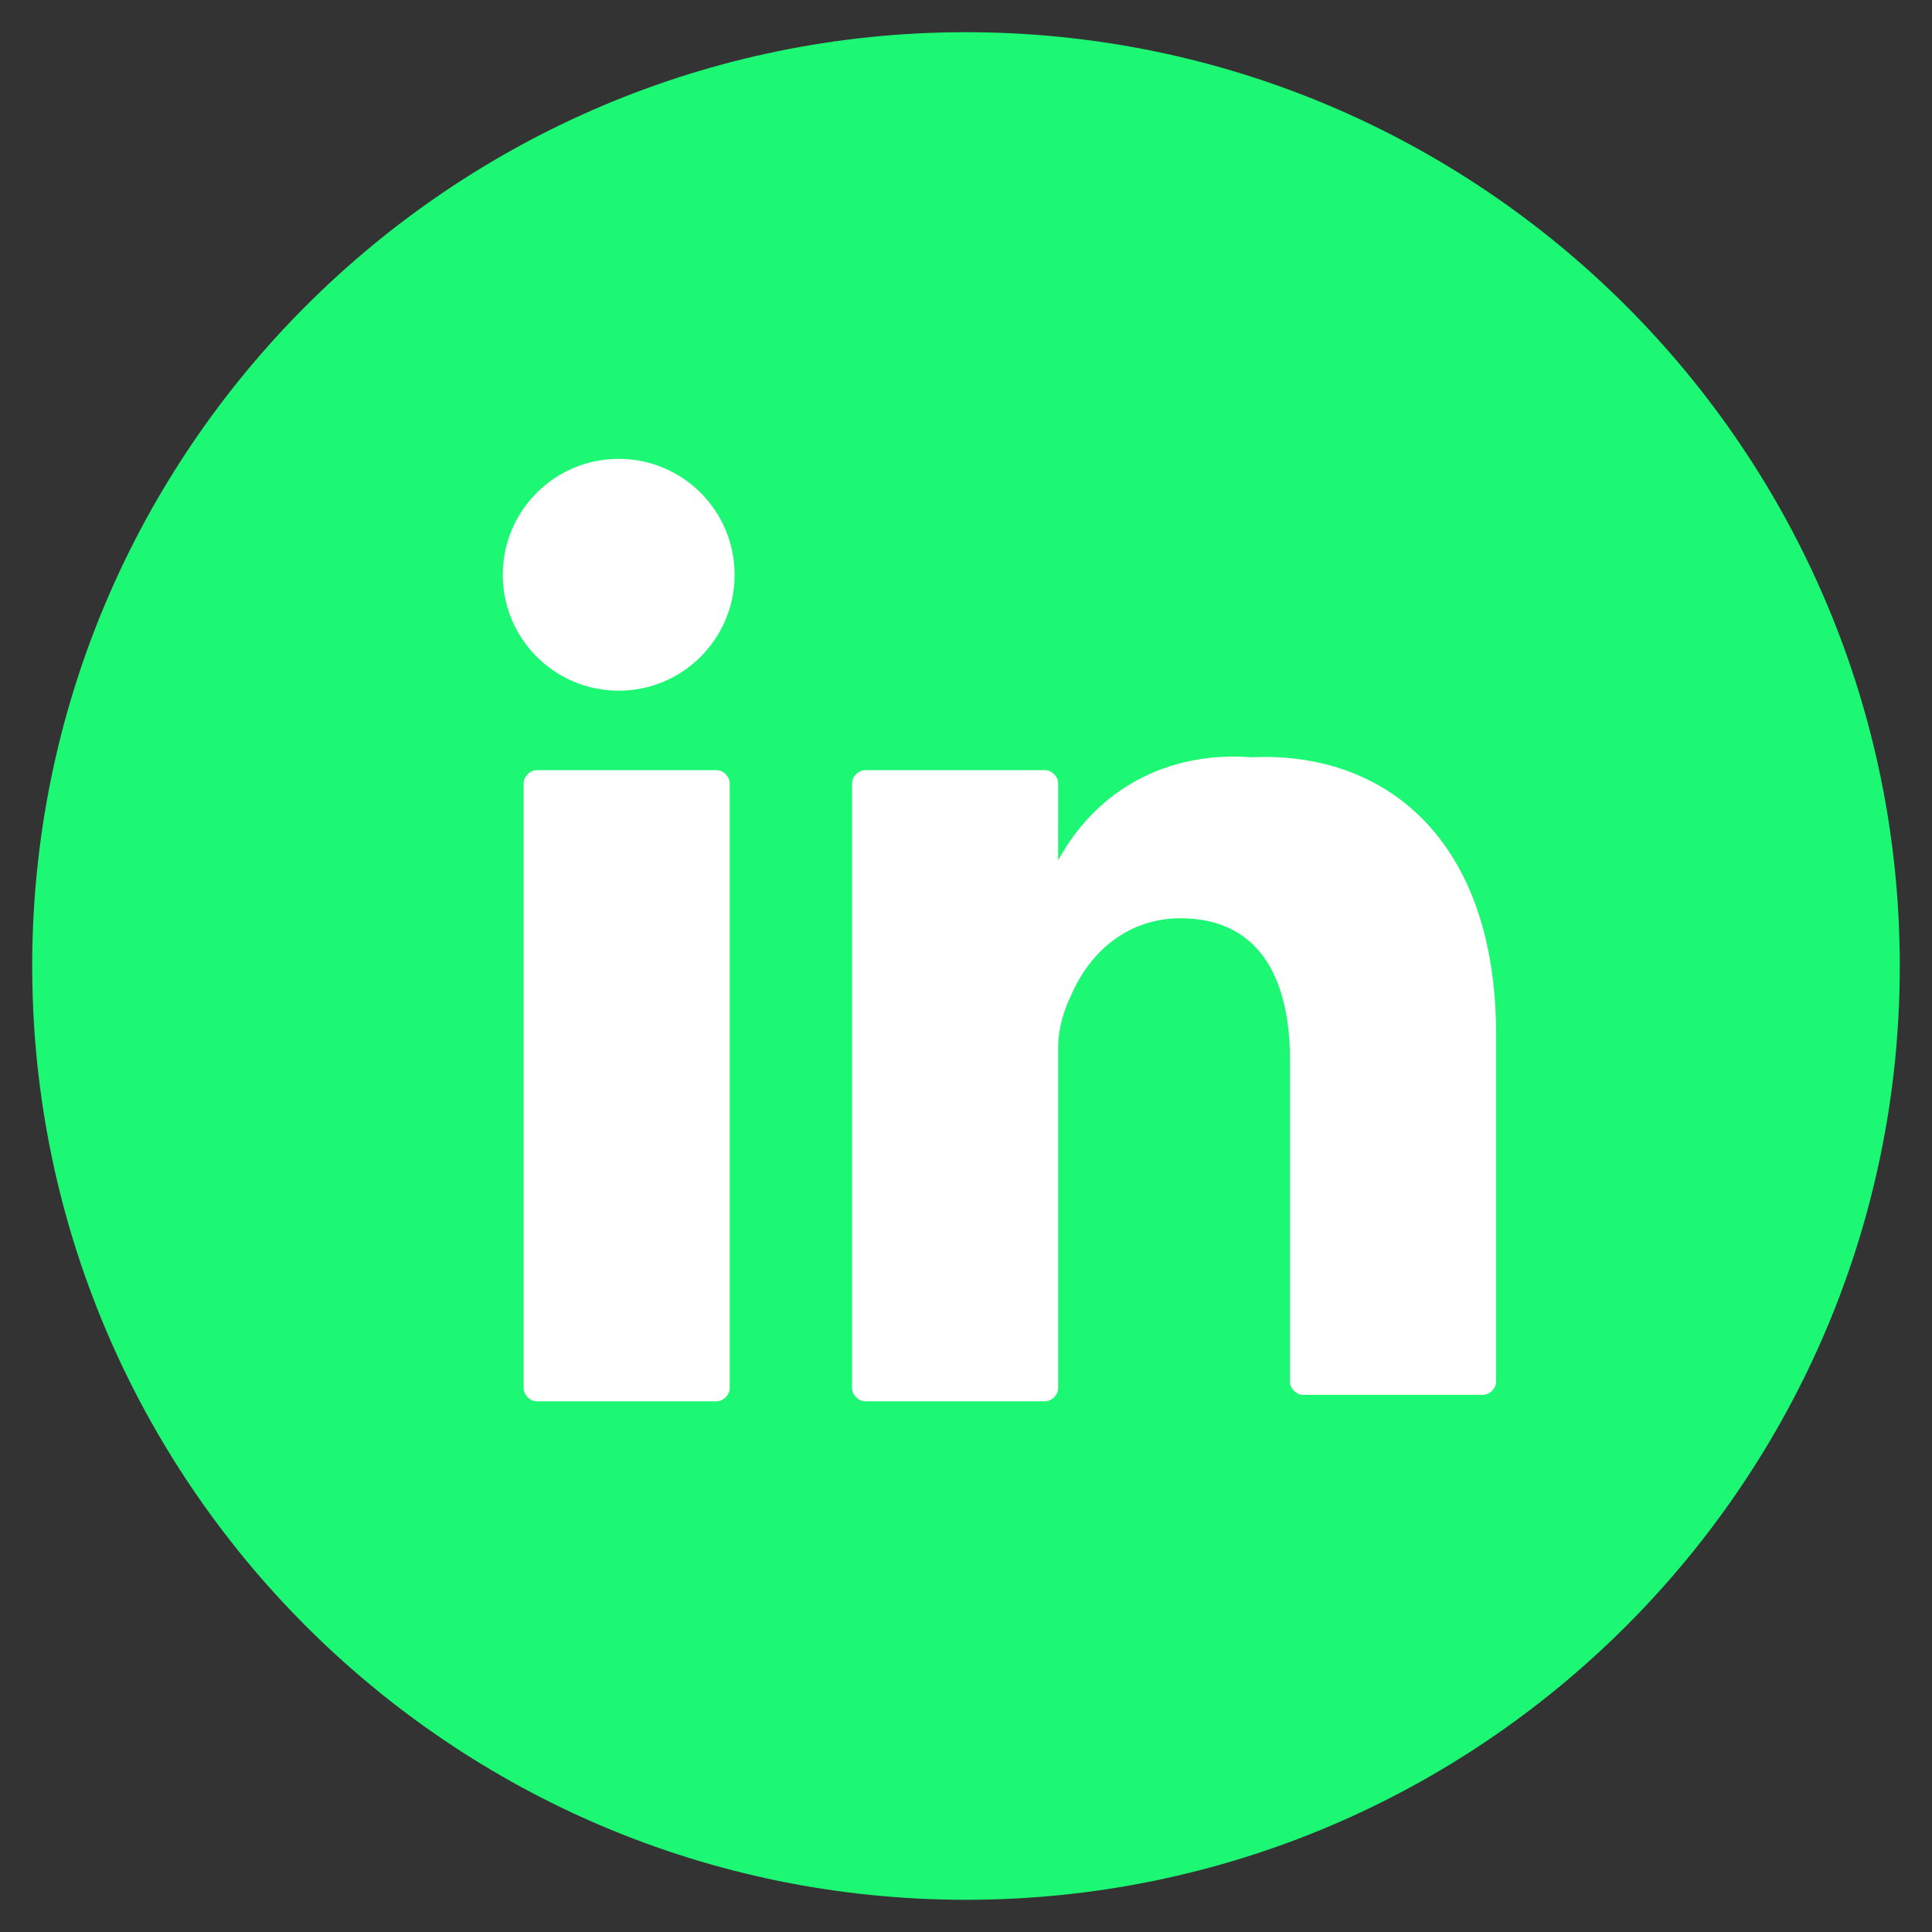
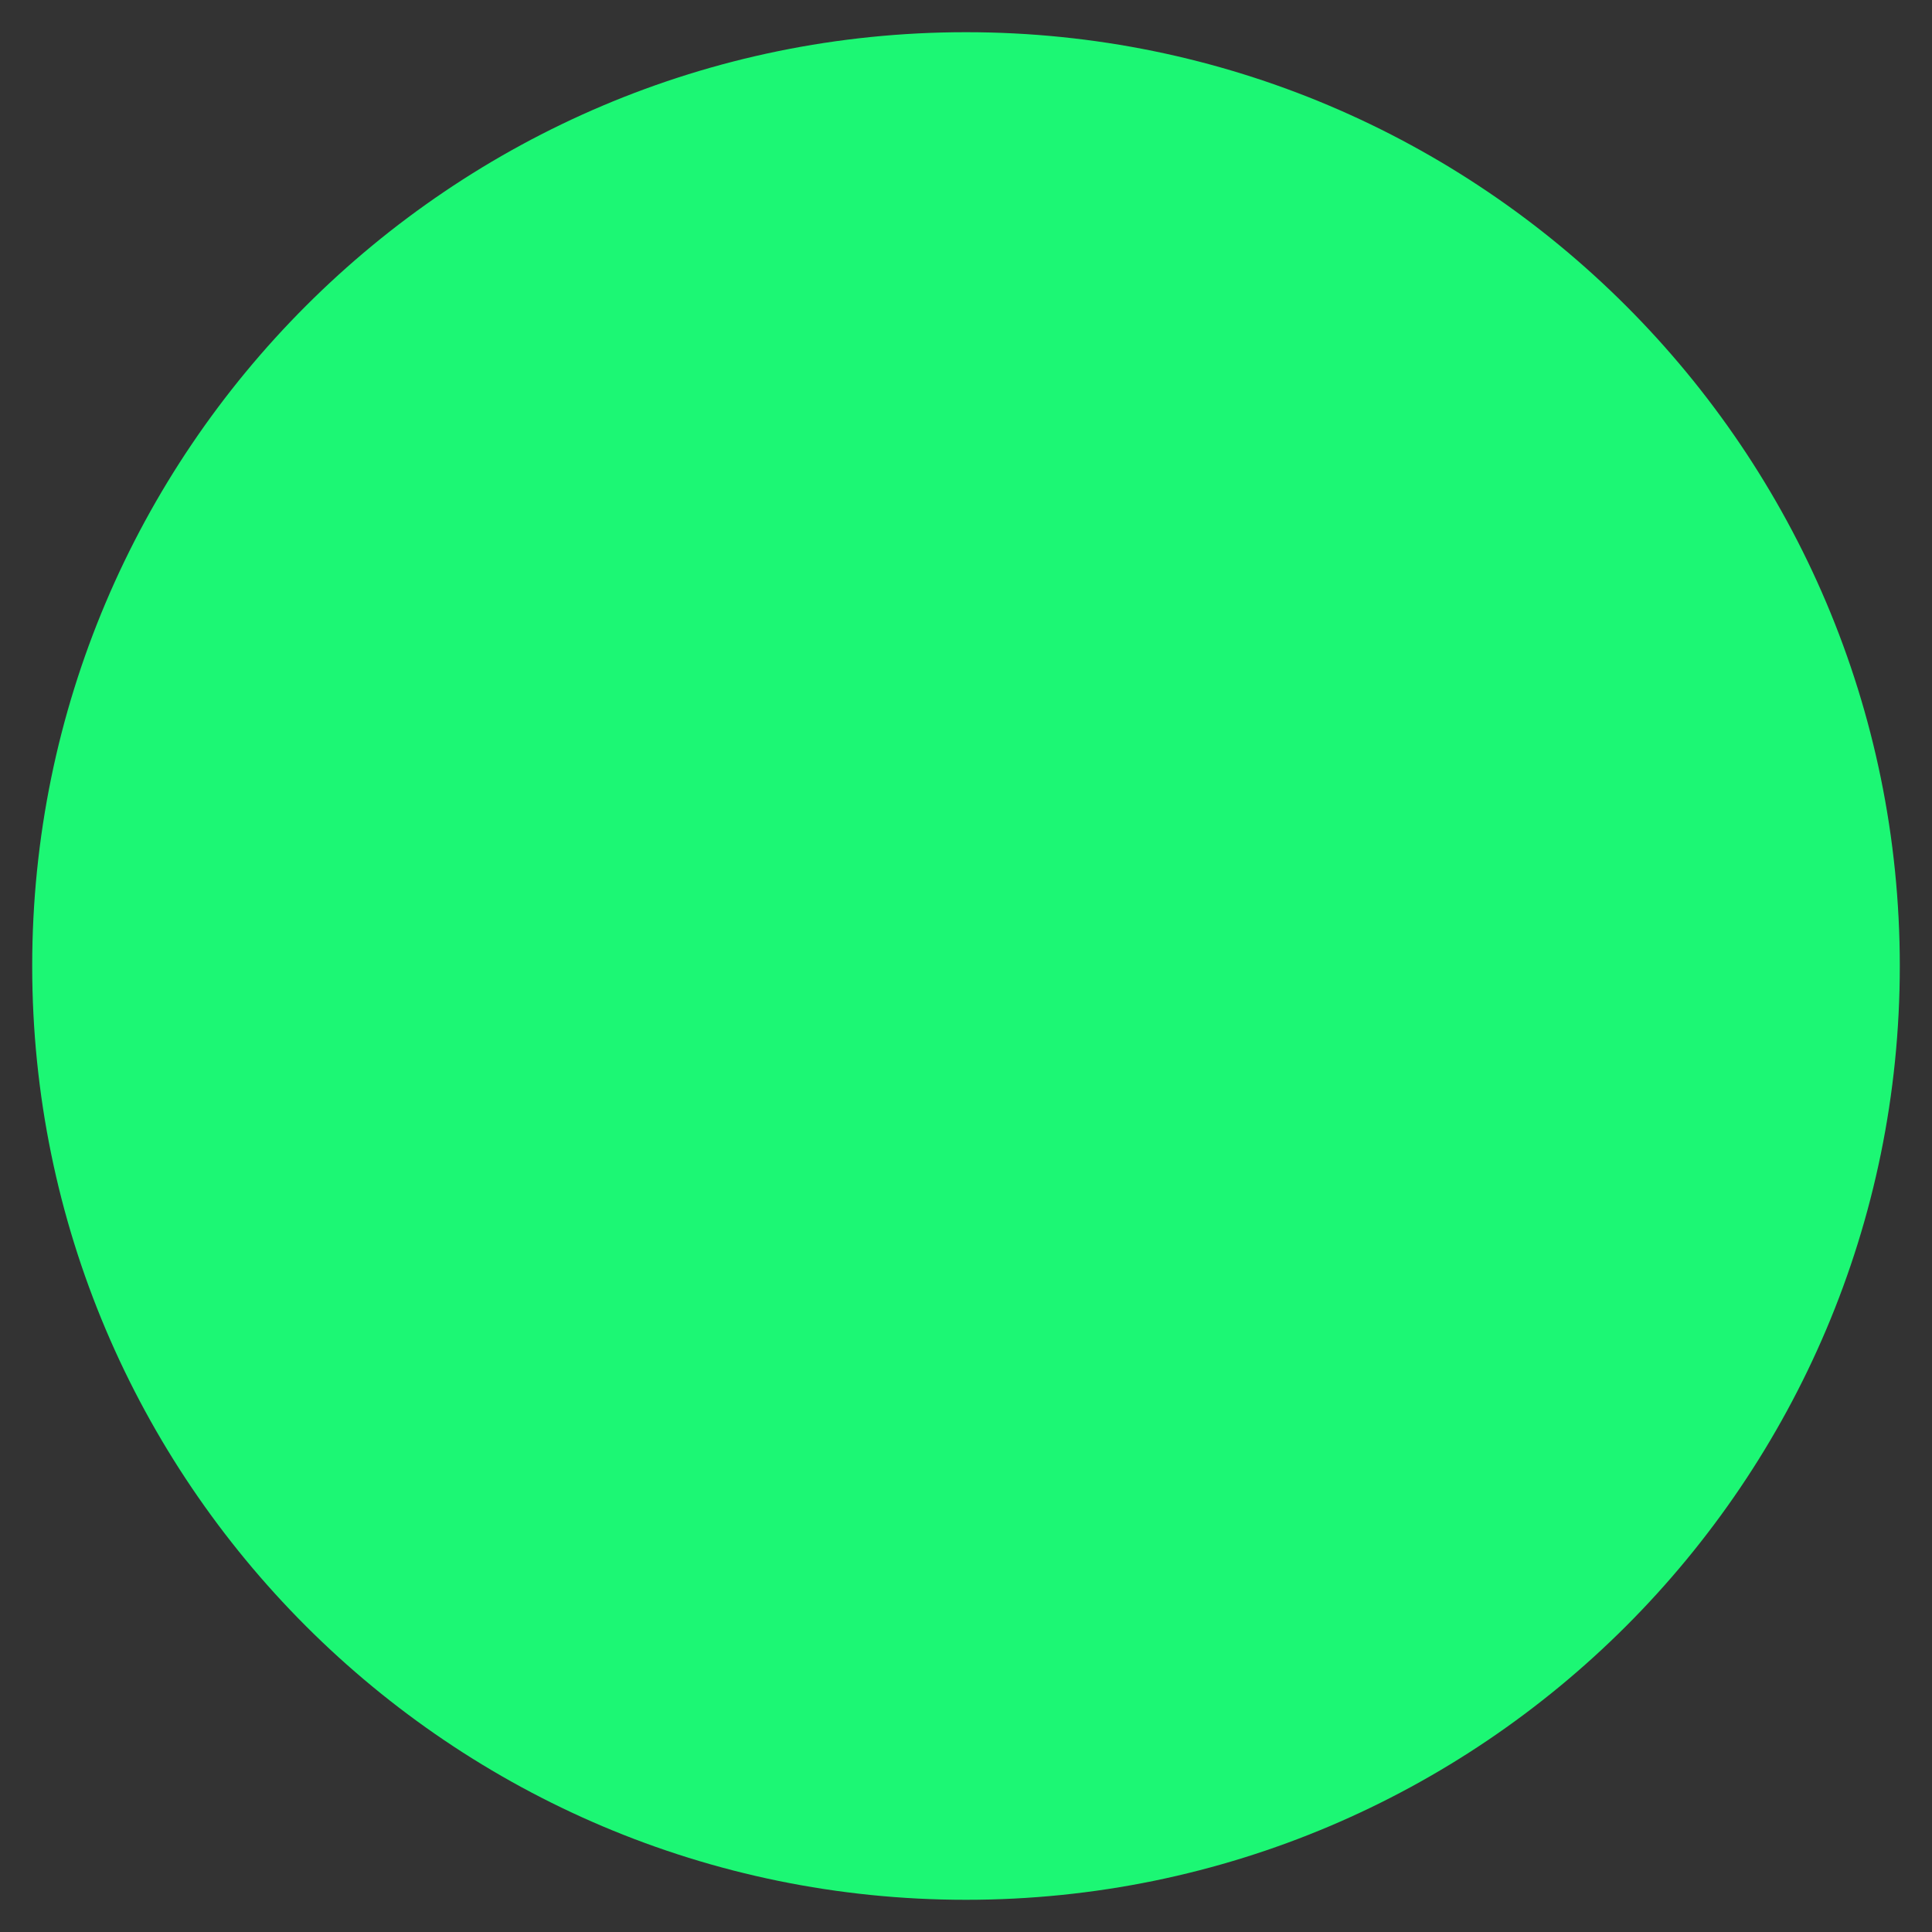
<svg xmlns="http://www.w3.org/2000/svg" version="1.1" id="Layer_1" x="0px" y="0px" viewBox="0 0 30 30" style="enable-background:new 0 0 30 30;" xml:space="preserve">
  <rect x="0" y="0" width="30" height="30" fill="#333333" stroke="none" />
  <style type="text/css">
	.st0{fill:#1CF774;}
	.st1{fill:#FFFFFF;}
</style>
  <g id="Group_2409" transform="translate(-1011.966 -203.094)">
    <g id="Group_2407" transform="translate(1011.966 203.094)">
      <g id="Group_2404">
        <path id="Path_1607" class="st0" d="M15,29.5C7,29.5,0.5,23,0.5,15S7,0.5,15,0.5C23,0.5,29.5,7,29.5,15C29.5,23,23,29.5,15,29.5z     " />
      </g>
      <g id="Group_2406" transform="translate(7.931 11.659)">
        <g id="Group_2405">
-           <path id="Path_1608" class="st1" d="M15.3,4.4v5.4c0,0.1-0.1,0.2-0.2,0.2l0,0h-2.8c-0.1,0-0.2-0.1-0.2-0.2c0,0,0,0,0,0v-5      c0-1.3-0.5-2.2-1.7-2.2c-0.8,0-1.4,0.5-1.7,1.2C8.6,4,8.5,4.3,8.5,4.6v5.3c0,0.1-0.1,0.2-0.2,0.2l0,0H5.5      c-0.1,0-0.2-0.1-0.2-0.2c0,0,0,0,0,0c0-1.3,0-7.8,0-9.4c0-0.1,0.1-0.2,0.2-0.2c0,0,0,0,0,0h2.8c0.1,0,0.2,0.1,0.2,0.2      c0,0,0,0,0,0v1.2c0,0,0,0,0,0h0v0c0.6-1.1,1.7-1.7,3-1.6C13.6,0,15.3,1.4,15.3,4.4L15.3,4.4z M0.4,10.1h2.8      c0.1,0,0.2-0.1,0.2-0.2c0,0,0,0,0,0V0.5c0-0.1-0.1-0.2-0.2-0.2l0,0H0.4c-0.1,0-0.2,0.1-0.2,0.2c0,0,0,0,0,0v9.4      C0.2,10,0.3,10.1,0.4,10.1L0.4,10.1z" />
-         </g>
+           </g>
      </g>
    </g>
    <g id="Group_2408" transform="translate(1019.673 210.019)">
-       <circle id="Ellipse_5" class="st1" cx="1.9" cy="2" r="1.8" />
-     </g>
+       </g>
  </g>
</svg>